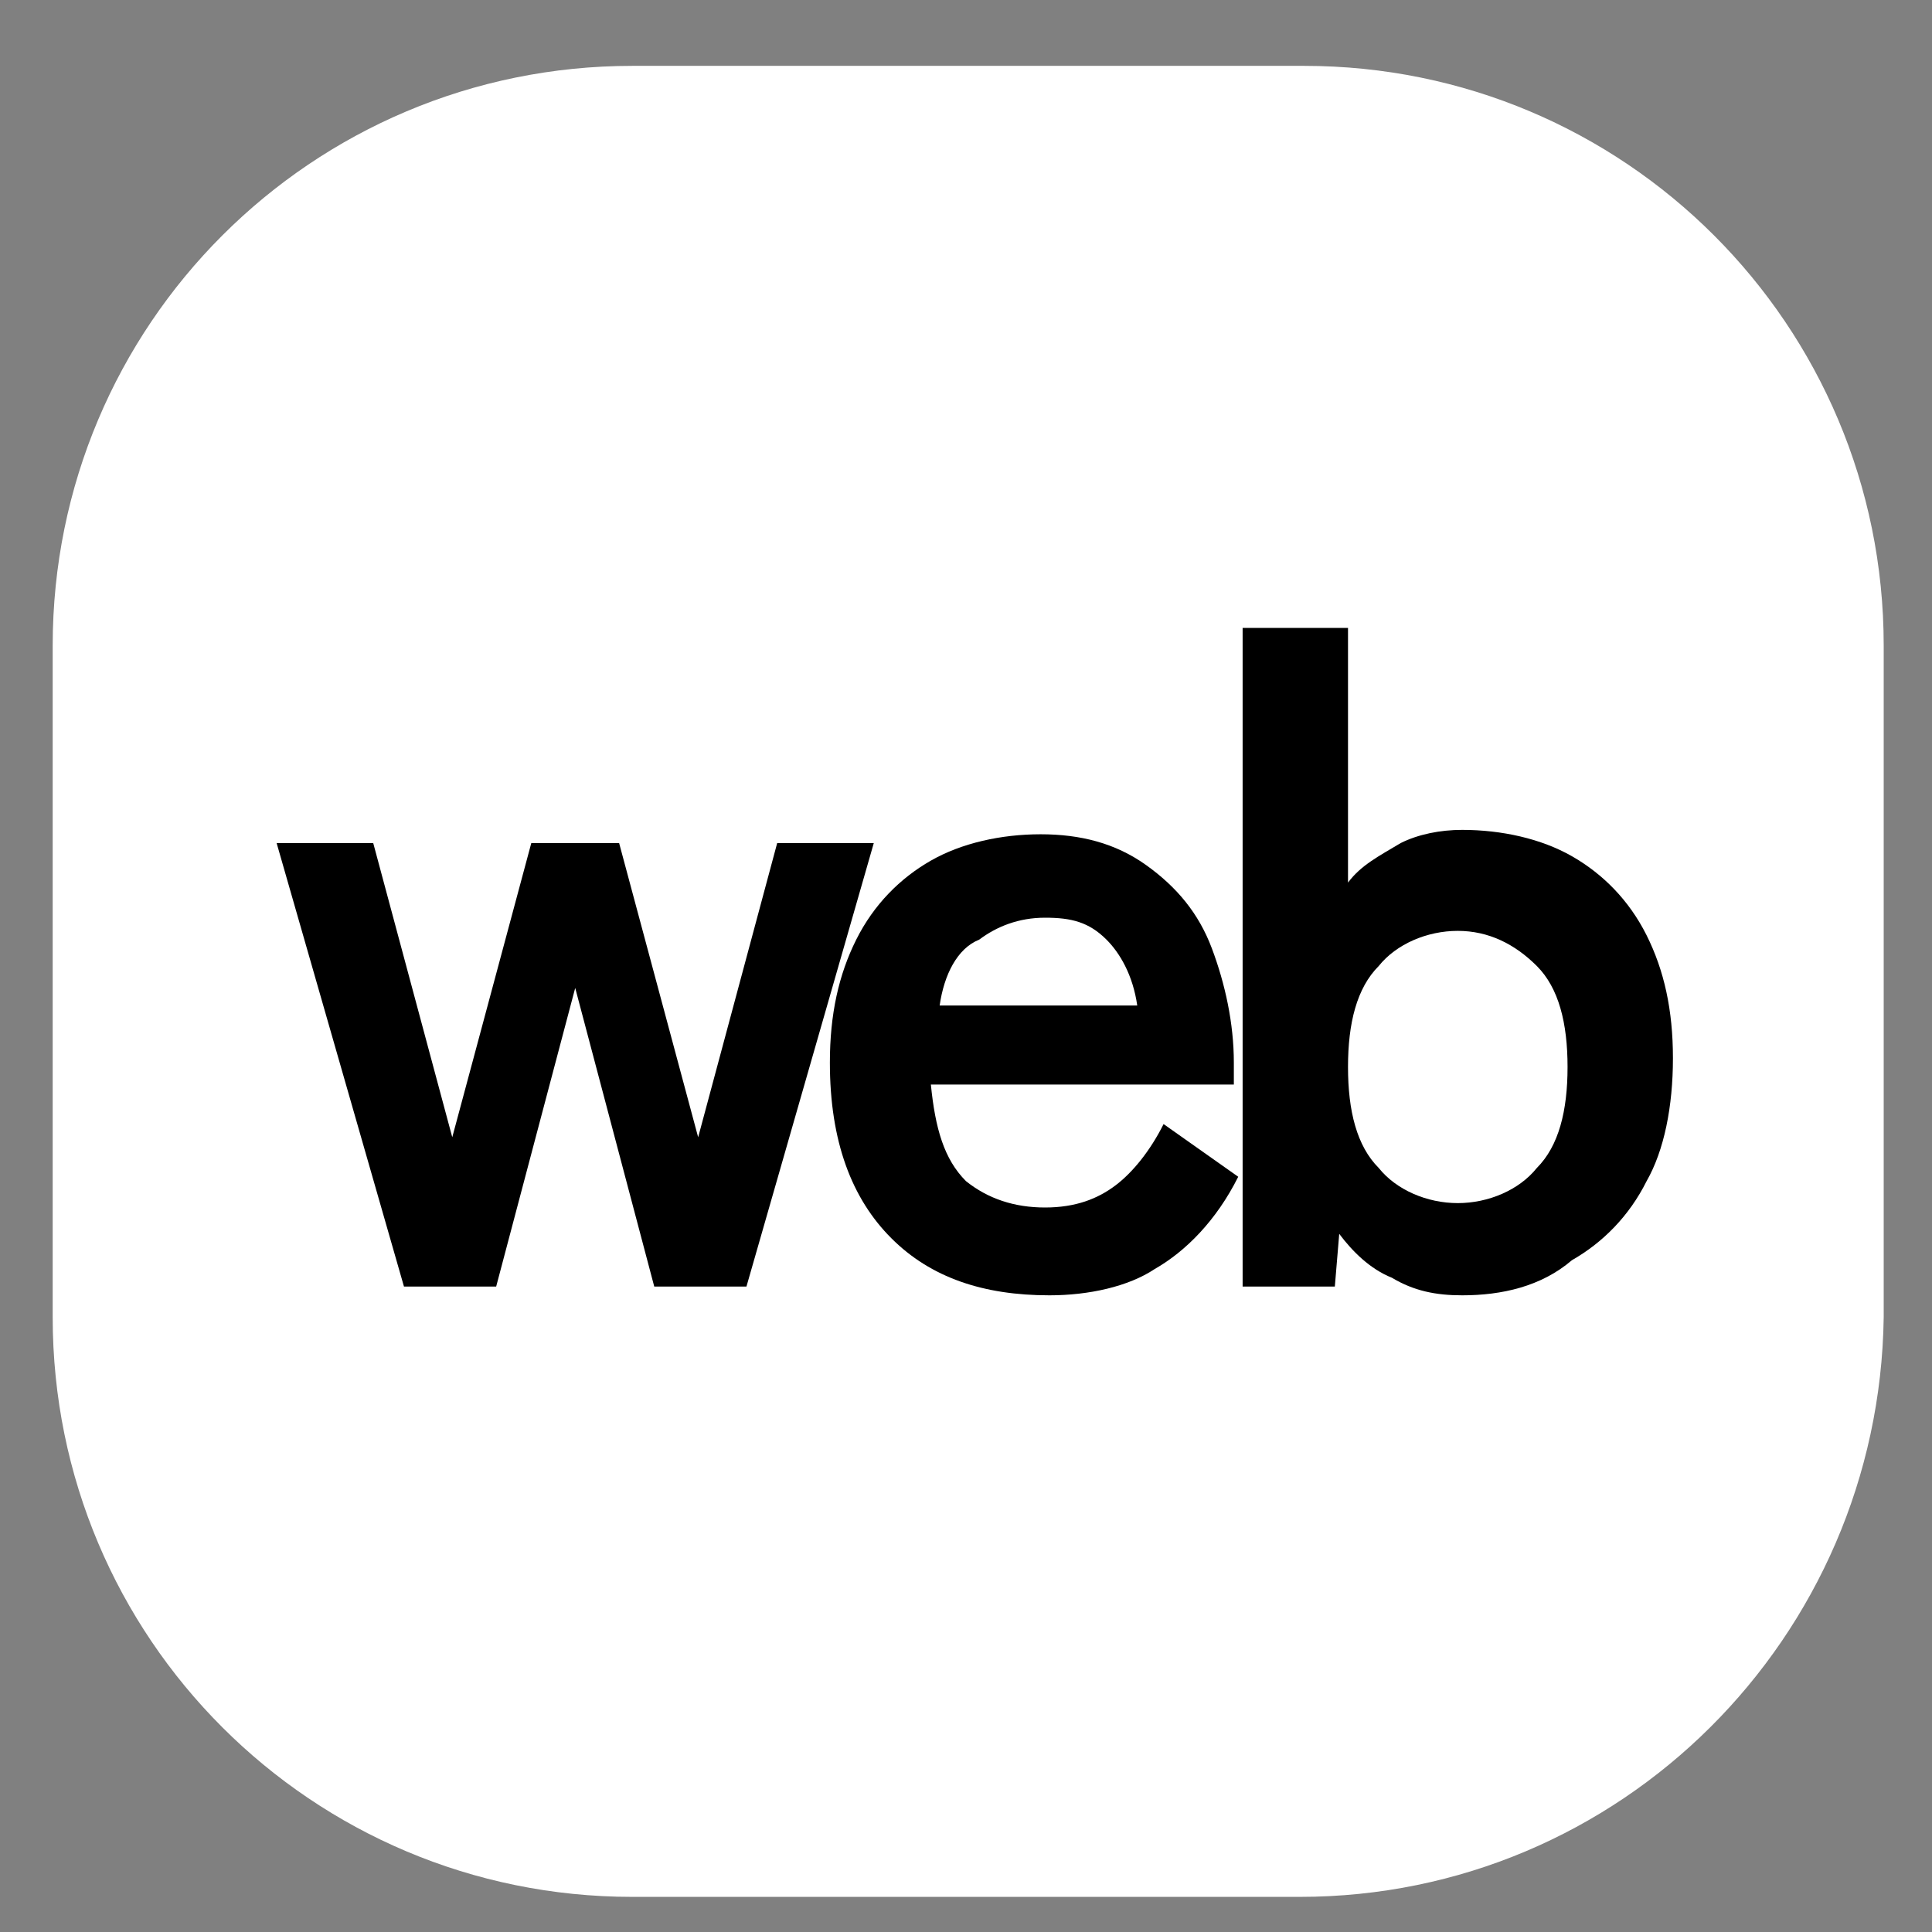
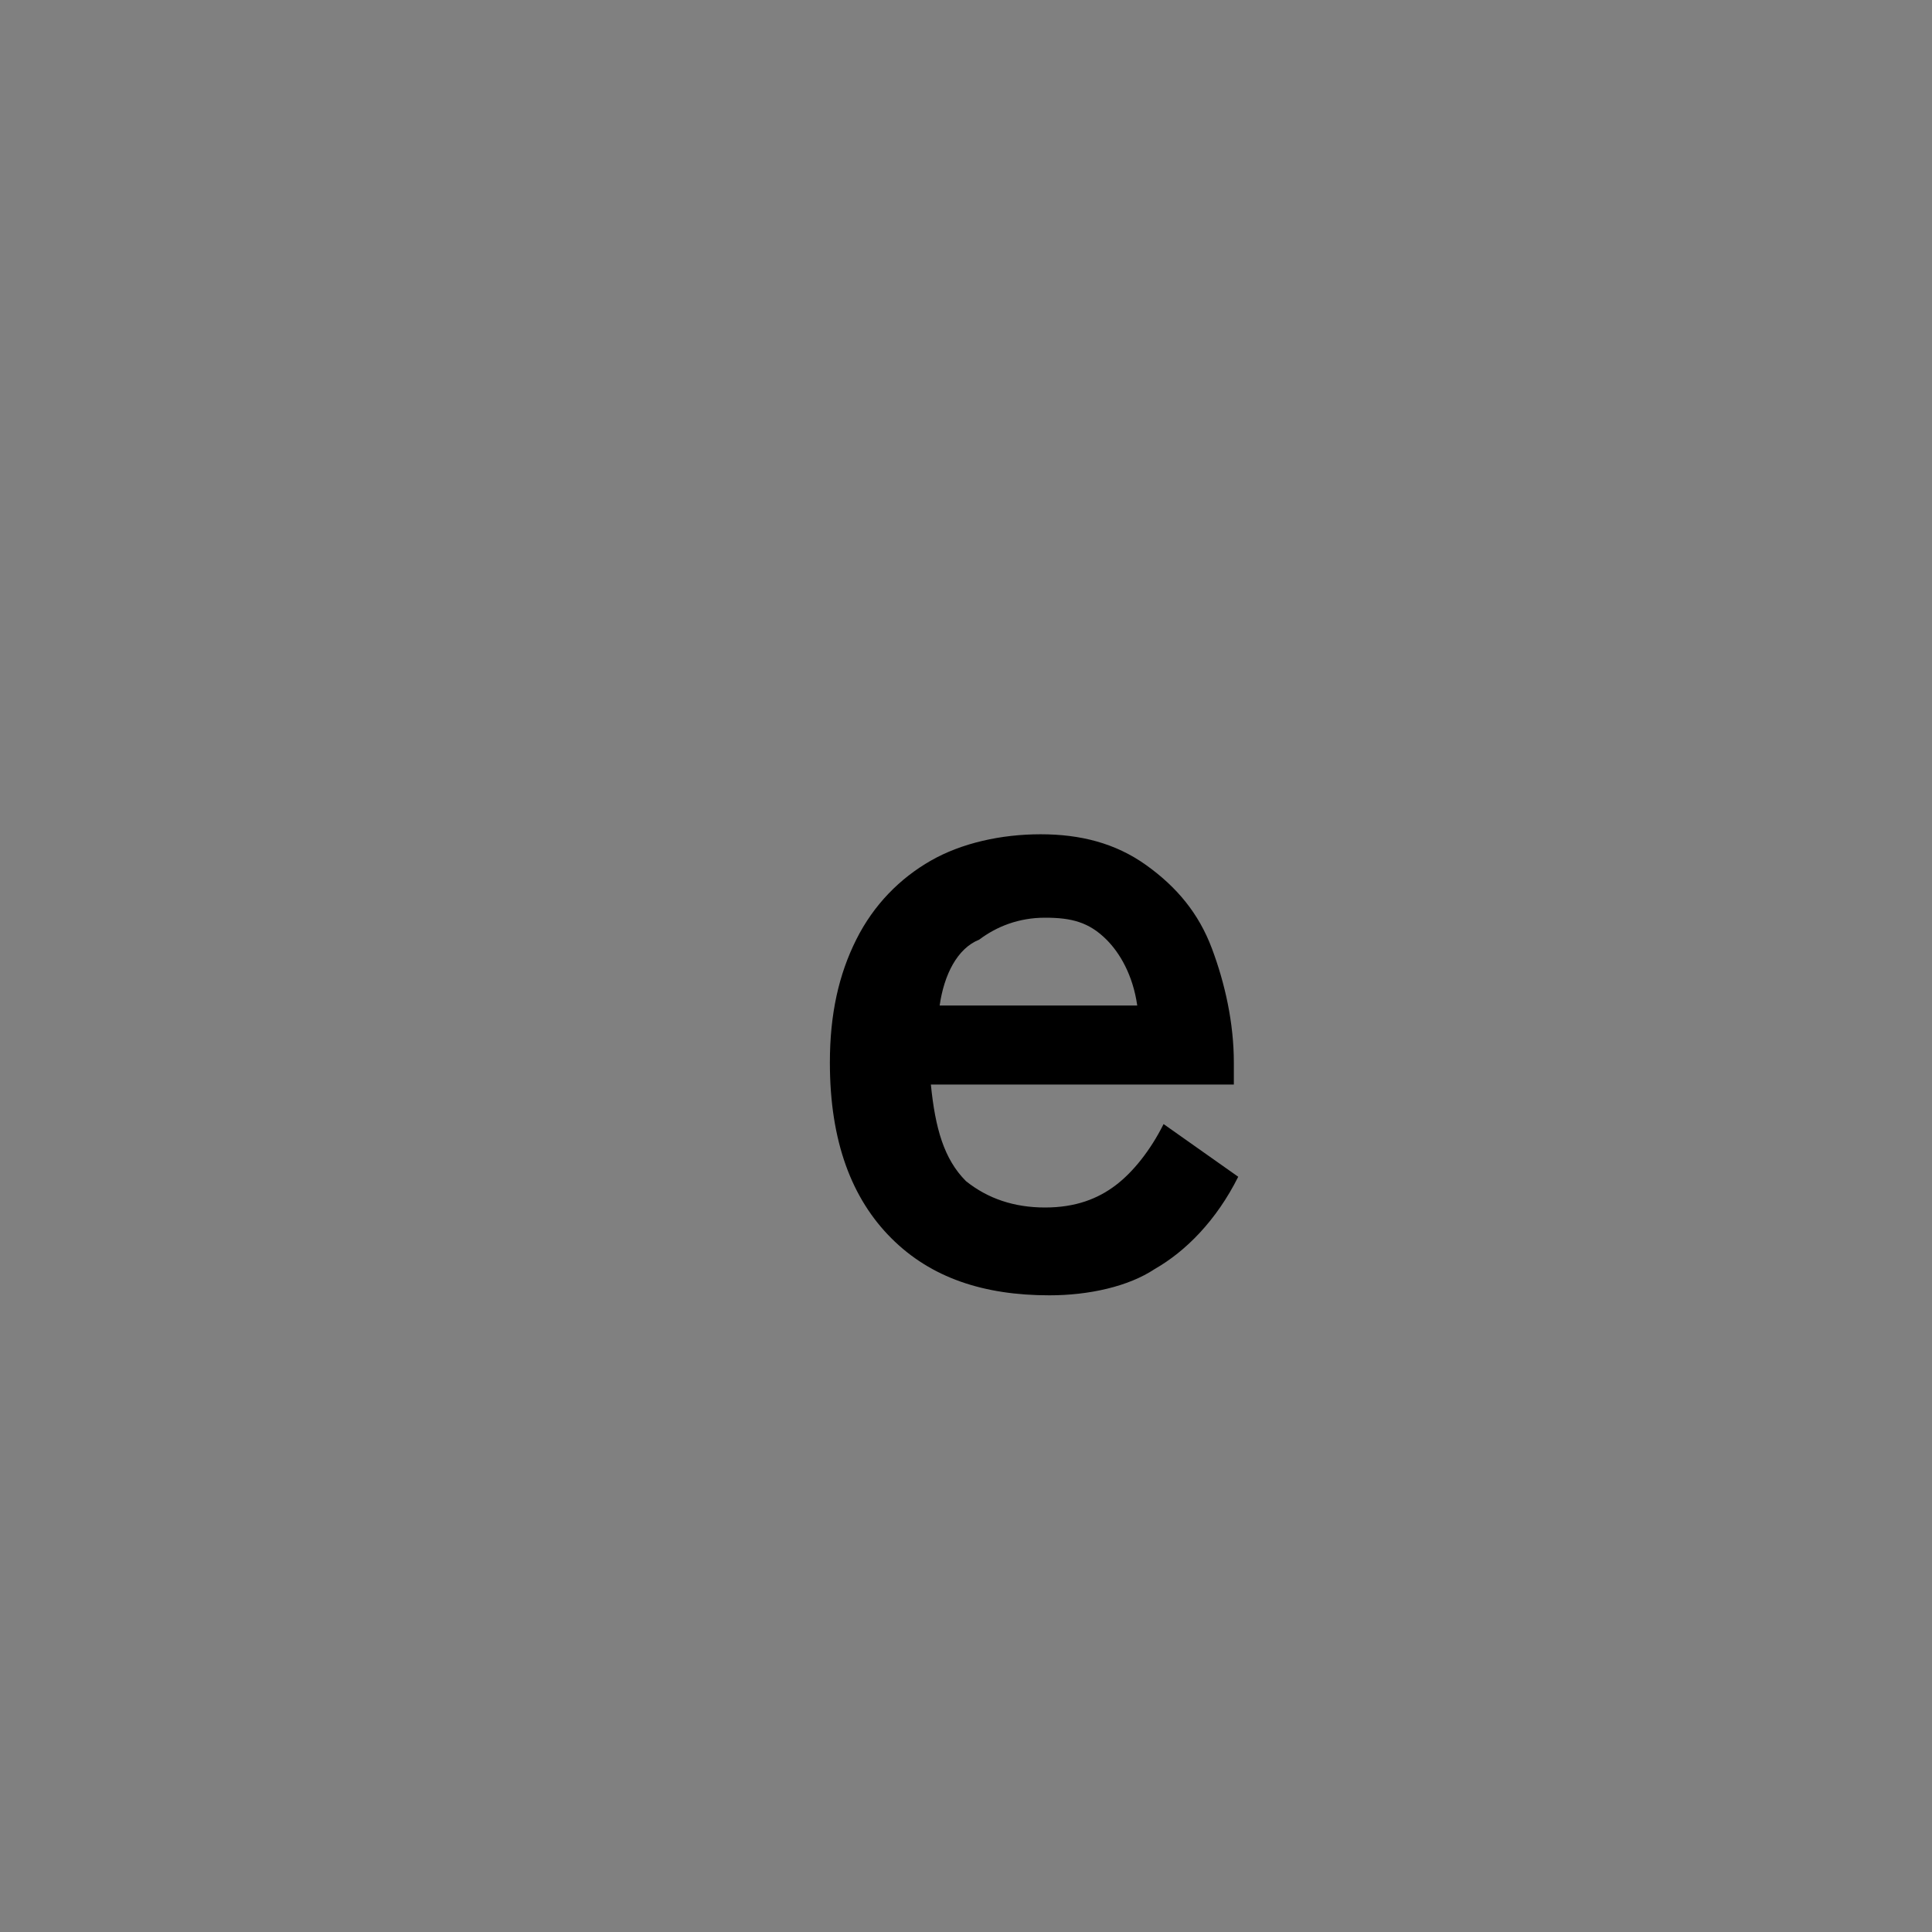
<svg xmlns="http://www.w3.org/2000/svg" version="1.1" id="レイヤー_1" x="0px" y="0px" viewBox="0 0 44 44" style="enable-background:new 0 0 44 44;" xml:space="preserve">
  <rect x="0" y="0" width="44" height="44" fill="#808080" stroke="none" />
  <style type="text/css">
	.st0{fill:#FFFFFF;}
</style>
-   <path class="st0" d="M29.6,43.2H14.4C7.1,43.2,1.2,37.3,1.2,30V14.7c0-7.3,5.9-13.2,13.2-13.2h15.3c7.3,0,13.2,5.9,13.2,13.2V30  C42.8,37.3,36.9,43.2,29.6,43.2z" />
  <g>
-     <path d="M9.2,29.3L6.3,19.2h2.2l1.8,6.7l1.8-6.7h2l1.8,6.7l1.8-6.7h2.2l-2.9,10.1h-2.1l-1.8-6.8l-1.8,6.8H9.2z" />
    <path d="M23.9,29.5c-1.5,0-2.7-0.4-3.6-1.3c-0.9-0.9-1.4-2.2-1.4-4c0-1.1,0.2-2,0.6-2.8c0.4-0.8,1-1.4,1.7-1.8   c0.7-0.4,1.6-0.6,2.5-0.6c0.9,0,1.7,0.2,2.4,0.7c0.7,0.5,1.2,1.1,1.5,1.9s0.5,1.7,0.5,2.6v0.5h-6.9c0.1,1,0.3,1.7,0.8,2.2   c0.5,0.4,1.1,0.6,1.8,0.6c0.7,0,1.2-0.2,1.6-0.5c0.4-0.3,0.8-0.8,1.1-1.4l1.7,1.2c-0.5,1-1.2,1.7-1.9,2.1   C25.7,29.3,24.8,29.5,23.9,29.5z M21.4,22.9h4.5c-0.1-0.7-0.4-1.2-0.7-1.5c-0.4-0.4-0.8-0.5-1.4-0.5c-0.6,0-1.1,0.2-1.5,0.5   C21.8,21.6,21.5,22.2,21.4,22.9z" />
-     <path d="M33.3,29.5c-0.6,0-1.1-0.1-1.6-0.4c-0.5-0.2-0.9-0.6-1.2-1l-0.1,1.2h-2.1v-15h2.4v5.8c0.3-0.4,0.7-0.6,1.2-0.9   c0.4-0.2,0.9-0.3,1.4-0.3c0.9,0,1.8,0.2,2.5,0.6s1.3,1,1.7,1.8s0.6,1.7,0.6,2.8c0,1.1-0.2,2.1-0.6,2.8c-0.4,0.8-1,1.4-1.7,1.8   C35.1,29.3,34.2,29.5,33.3,29.5z M33.2,27.4c0.7,0,1.4-0.3,1.8-0.8c0.5-0.5,0.7-1.3,0.7-2.3c0-1-0.2-1.8-0.7-2.3   c-0.5-0.5-1.1-0.8-1.8-0.8s-1.4,0.3-1.8,0.8c-0.5,0.5-0.7,1.3-0.7,2.3c0,1,0.2,1.8,0.7,2.3C31.8,27.1,32.5,27.4,33.2,27.4z" />
  </g>
</svg>